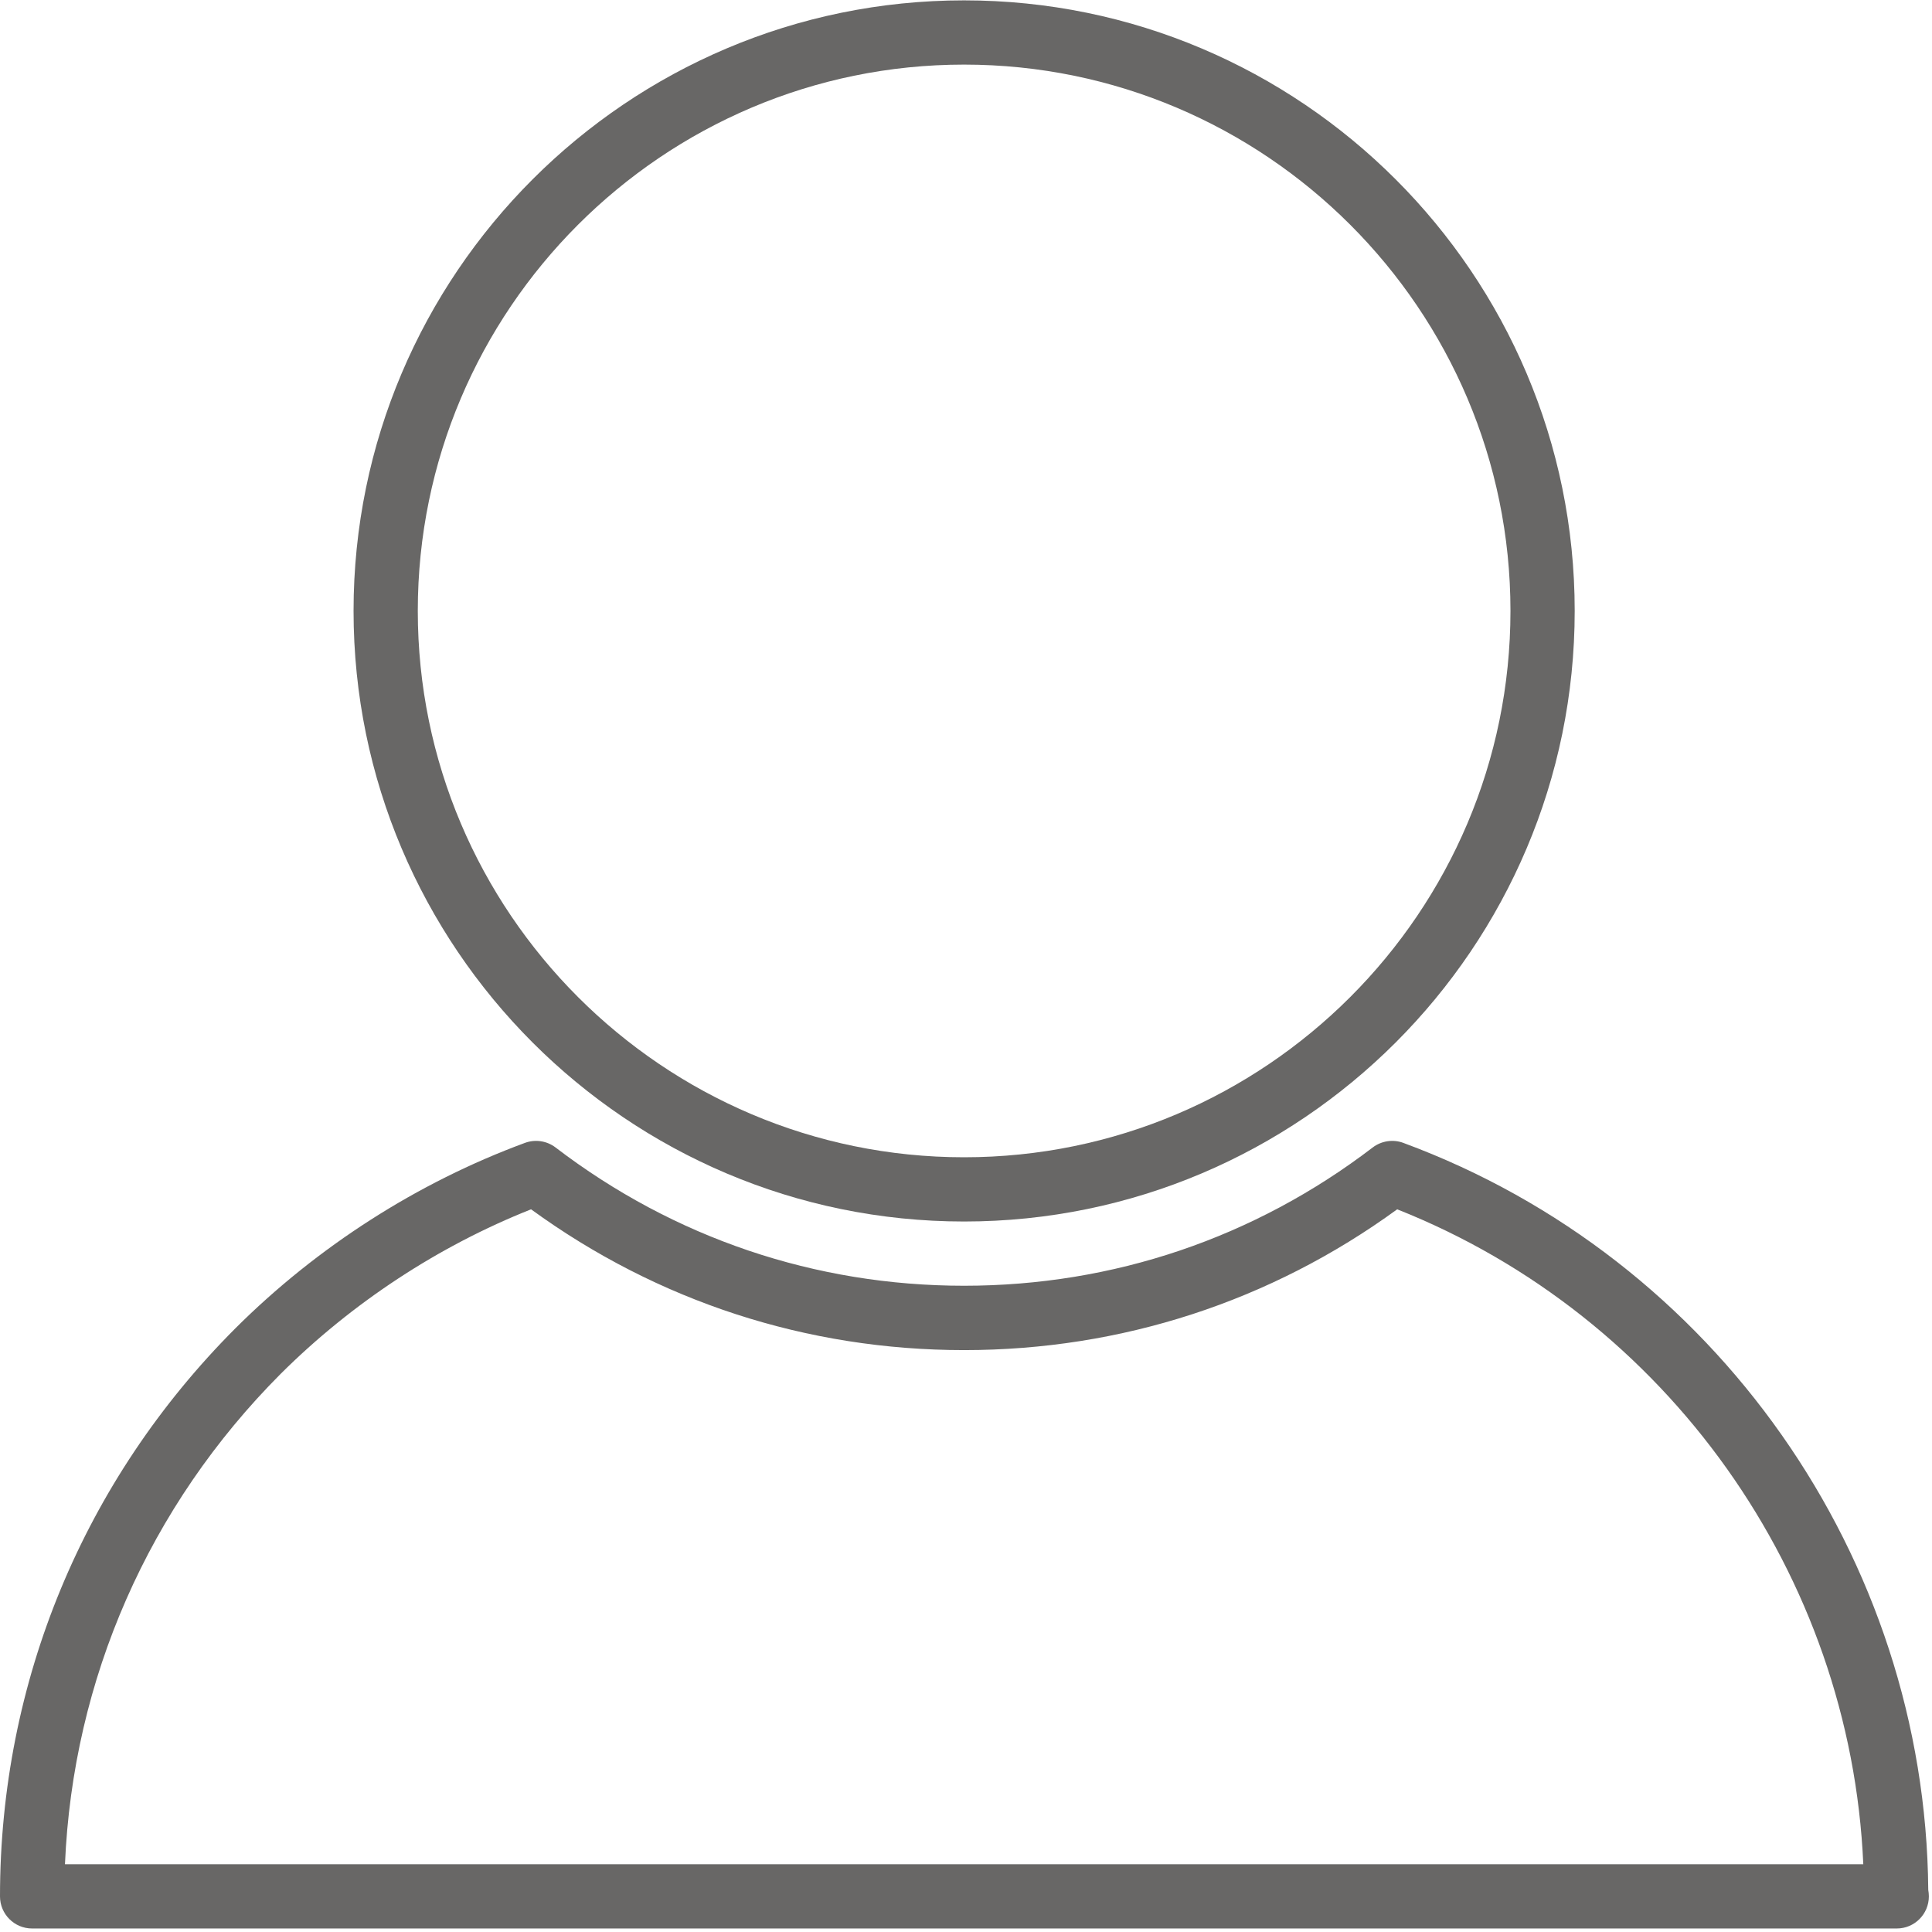
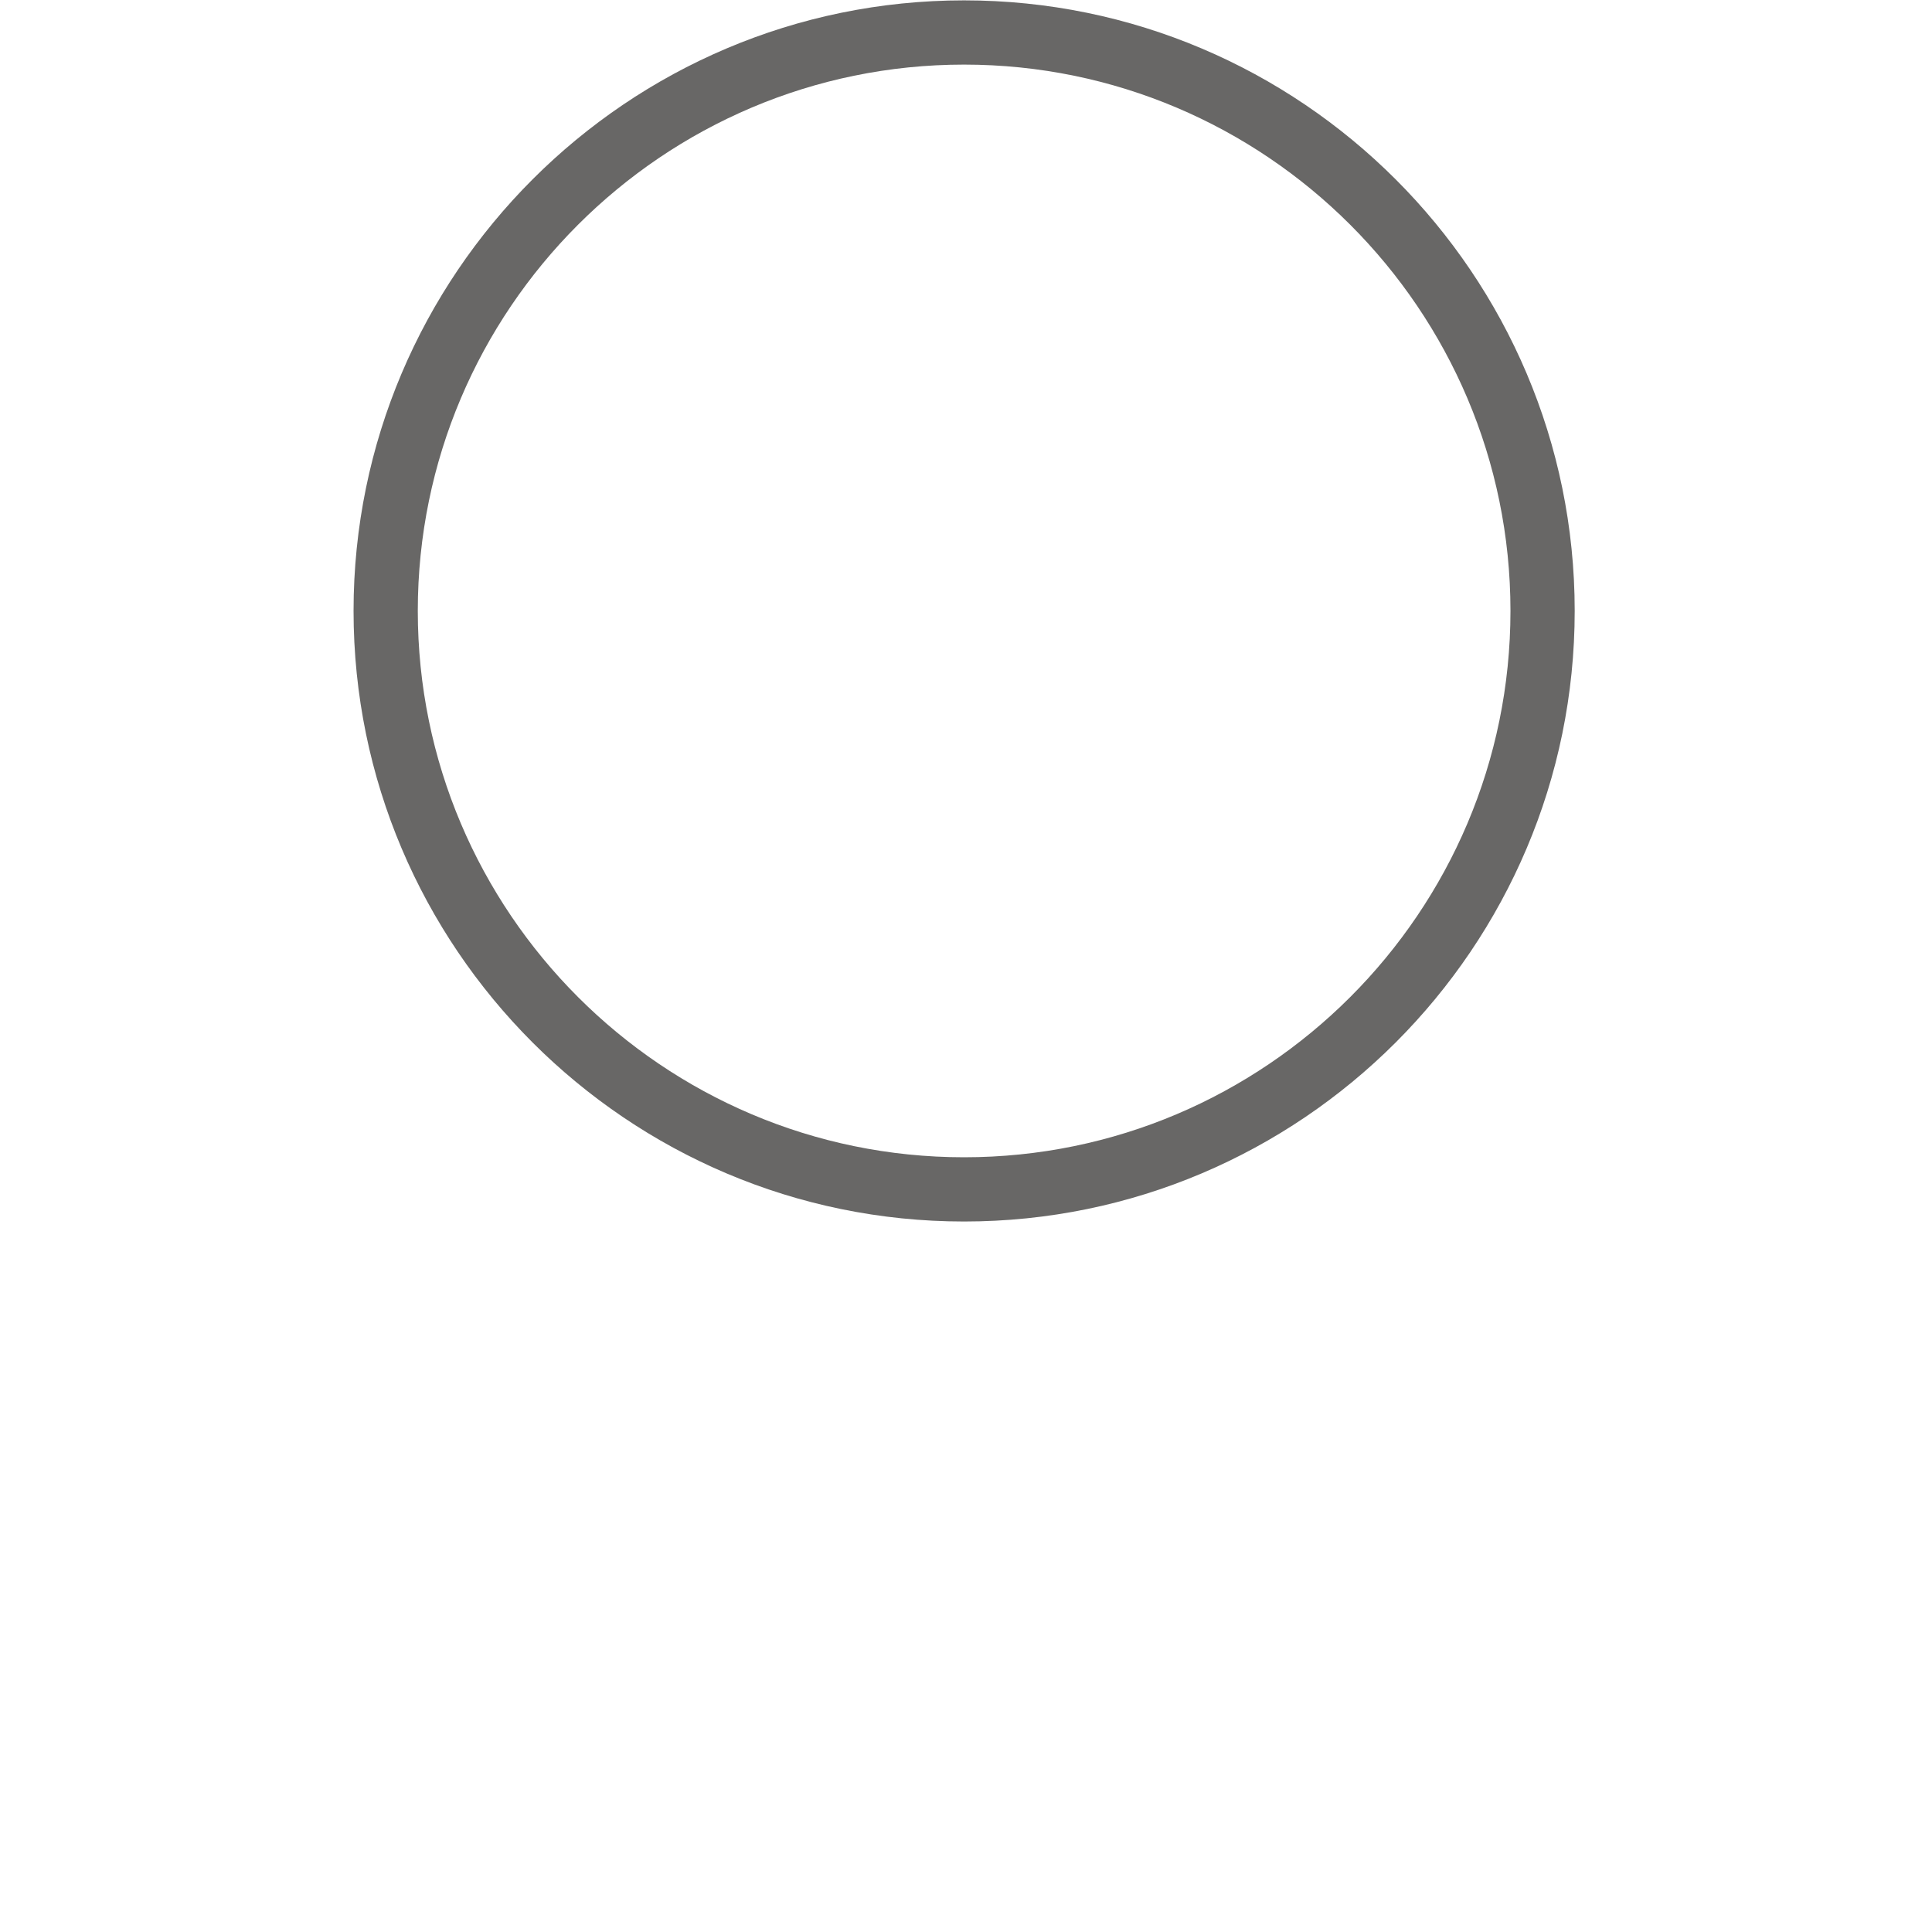
<svg xmlns="http://www.w3.org/2000/svg" width="16px" height="16px" viewBox="0 0 16 16" version="1.1">
  <title>94F5ABF5-EBE1-4993-B0DF-72B0FF98EC0D</title>
  <desc>Created with sketchtool.</desc>
  <g id="Desktop" stroke="none" stroke-width="1" fill="none" fill-rule="evenodd">
    <g id="0-Coupons-Login-Gift-Card-Etc-0" transform="translate(-983, -91)" fill="#686766">
      <g id="Menu-/-Desktop-/-Logged-Out-Desktop-/-Menu-/-Default" transform="translate(1, 0)">
        <g id="Group-5" transform="translate(582, 84)">
          <g id="Group" transform="translate(385, 7)">
            <g id="icon-/-user" transform="translate(15, 0)">
-               <path d="M15.969,15.651 C15.946,12.9 14.205,10.419 11.622,9.465 C11.537,9.433 11.44,9.448 11.368,9.503 C10.388,10.252 9.218,10.648 7.984,10.648 C6.751,10.648 5.581,10.252 4.601,9.503 C4.529,9.448 4.433,9.433 4.347,9.465 C3.458,9.793 2.628,10.324 1.949,11.001 C0.692,12.26 0,13.931 0,15.705 C0,15.852 0.119,15.971 0.266,15.971 L15.703,15.971 C15.705,15.971 15.707,15.971 15.708,15.971 C15.855,15.971 15.974,15.852 15.974,15.705 C15.974,15.687 15.972,15.668 15.969,15.651 Z M0.538,15.439 C0.603,13.907 1.232,12.473 2.325,11.377 C2.916,10.789 3.63,10.32 4.398,10.015 C5.446,10.778 6.683,11.181 7.984,11.181 C9.286,11.181 10.523,10.778 11.571,10.015 C13.807,10.902 15.326,13.043 15.431,15.439 L0.538,15.439 L0.538,15.439 Z" id="Shape" />
              <path d="M7.984,10.116 C10.773,10.116 13.041,7.848 13.041,5.059 C13.041,2.271 10.773,0.003 7.984,0.003 C5.196,0.003 2.928,2.271 2.928,5.059 C2.928,7.848 5.196,10.116 7.984,10.116 Z M7.984,0.535 C10.479,0.535 12.509,2.564 12.509,5.059 C12.509,7.554 10.479,9.584 7.984,9.584 C5.49,9.584 3.46,7.554 3.46,5.059 C3.46,2.564 5.49,0.535 7.984,0.535 Z" id="Shape" />
            </g>
          </g>
        </g>
      </g>
    </g>
  </g>
</svg>